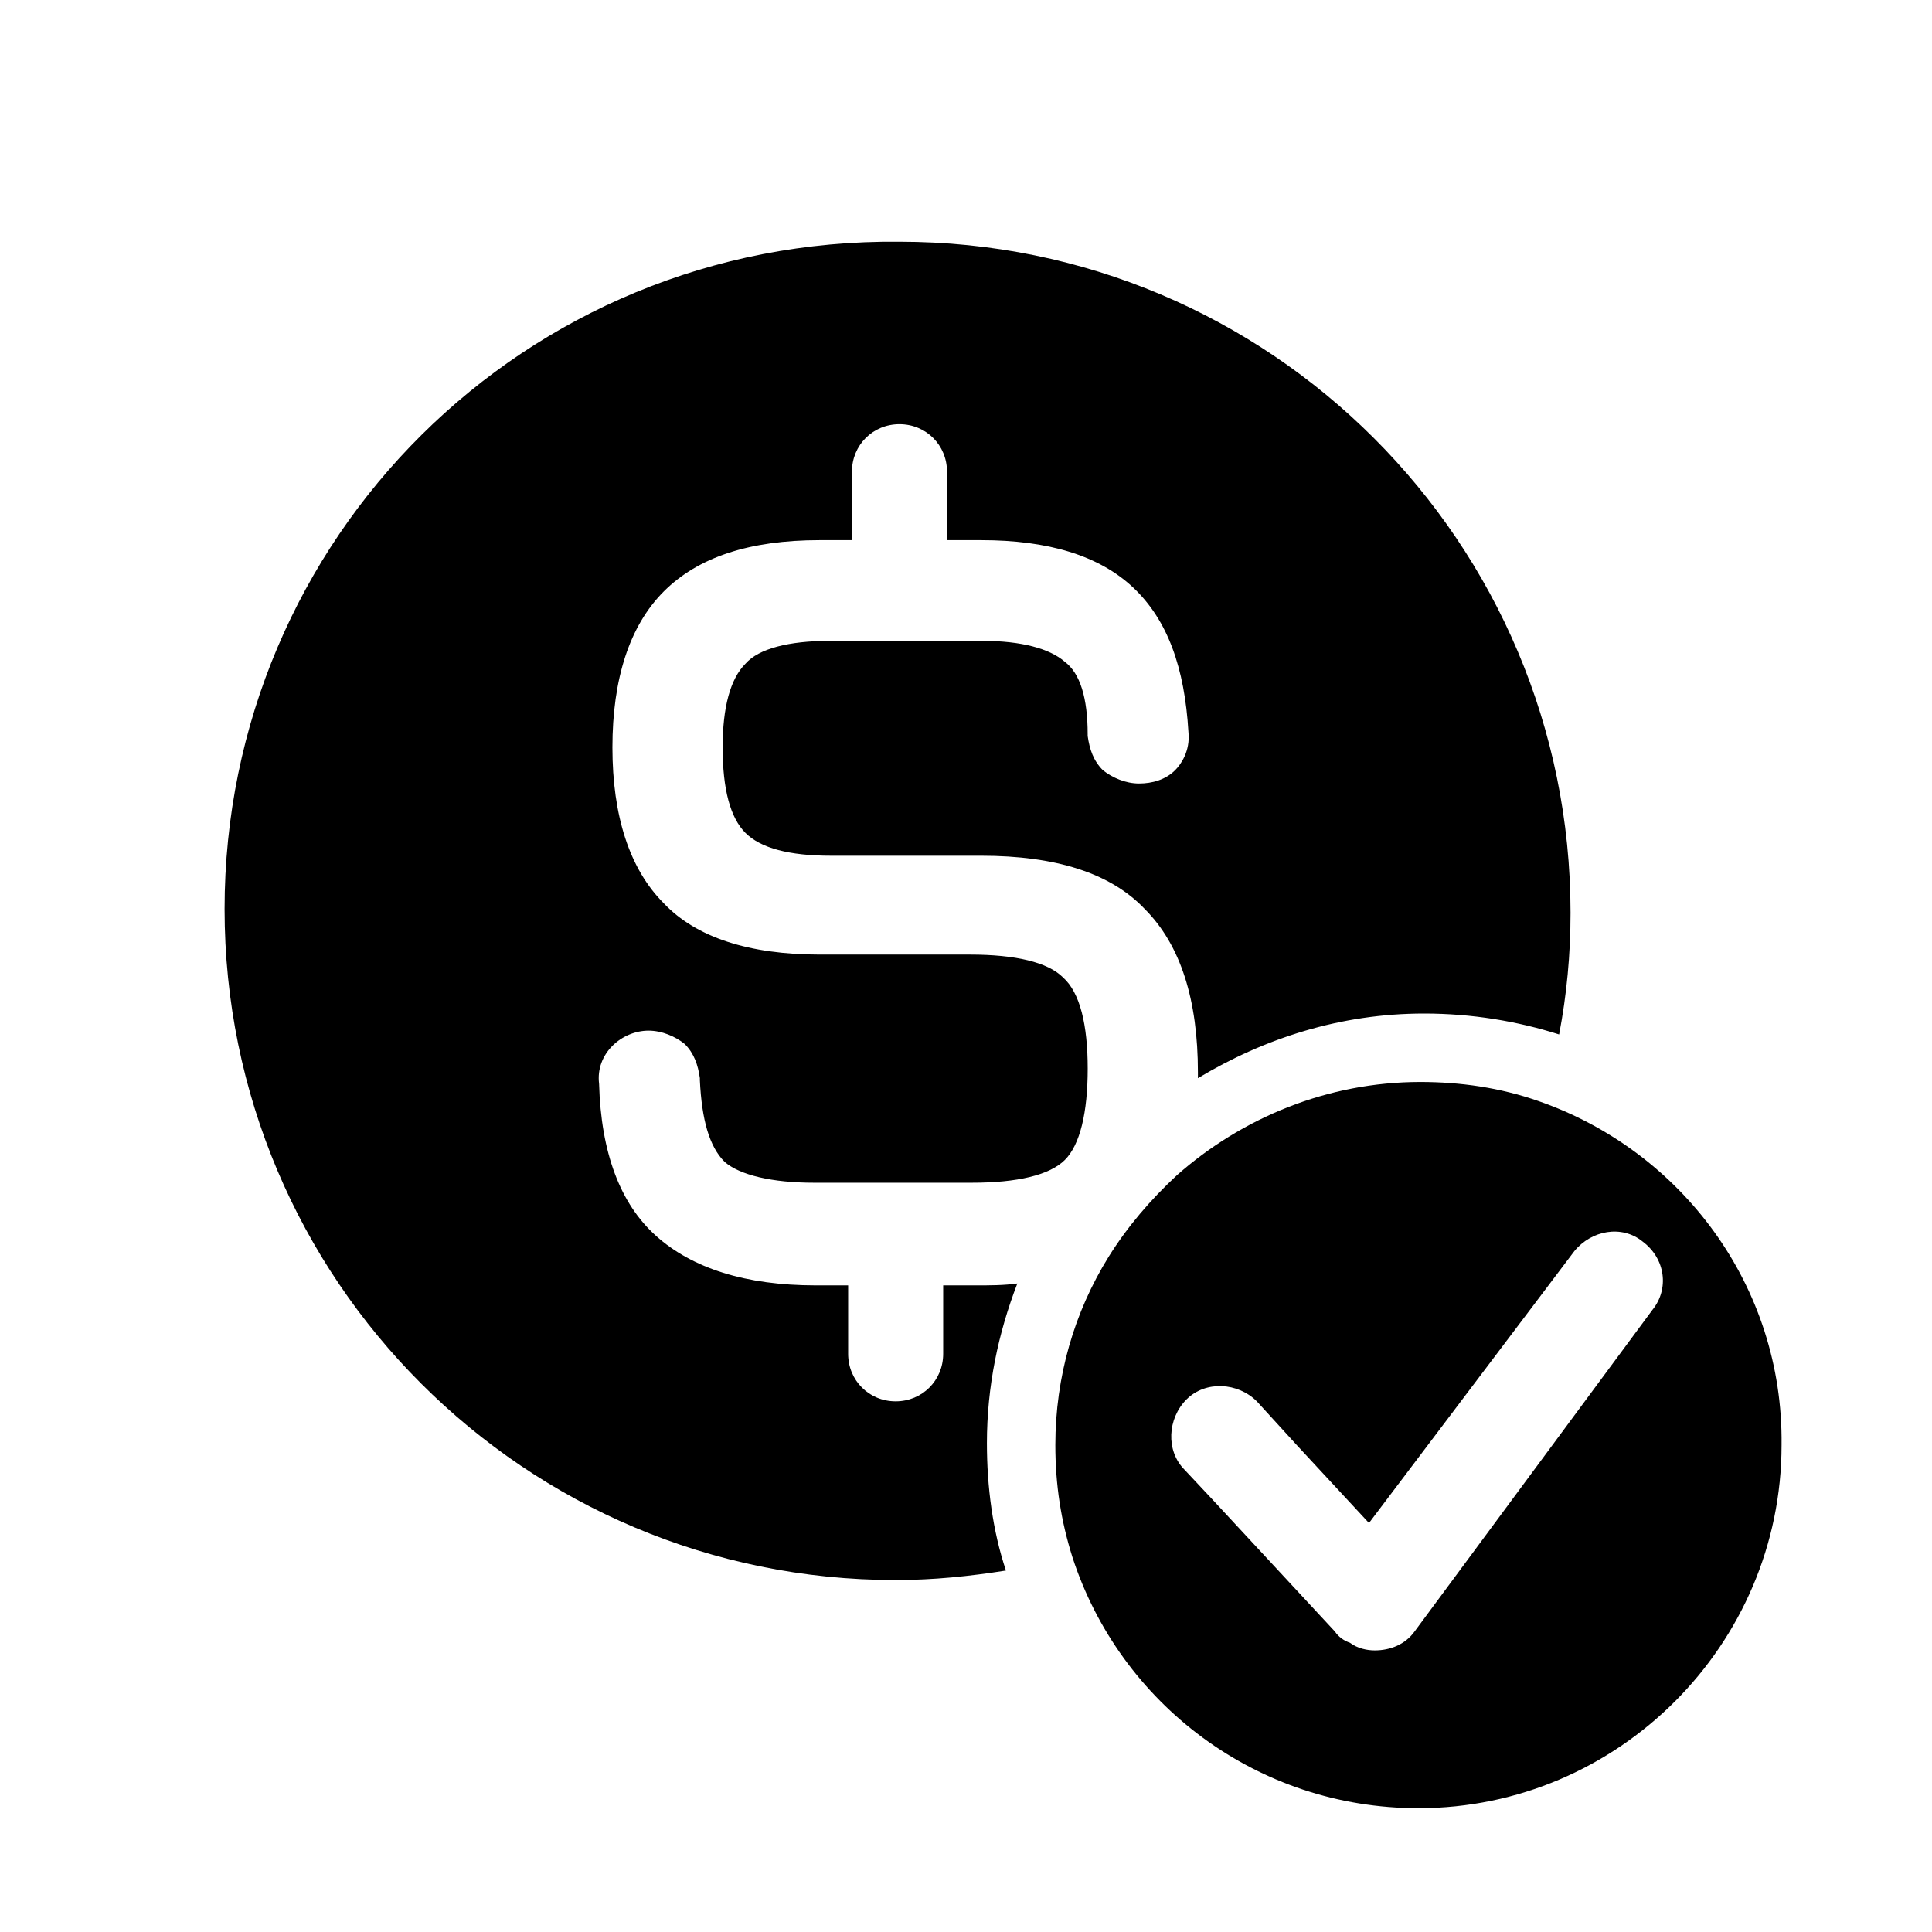
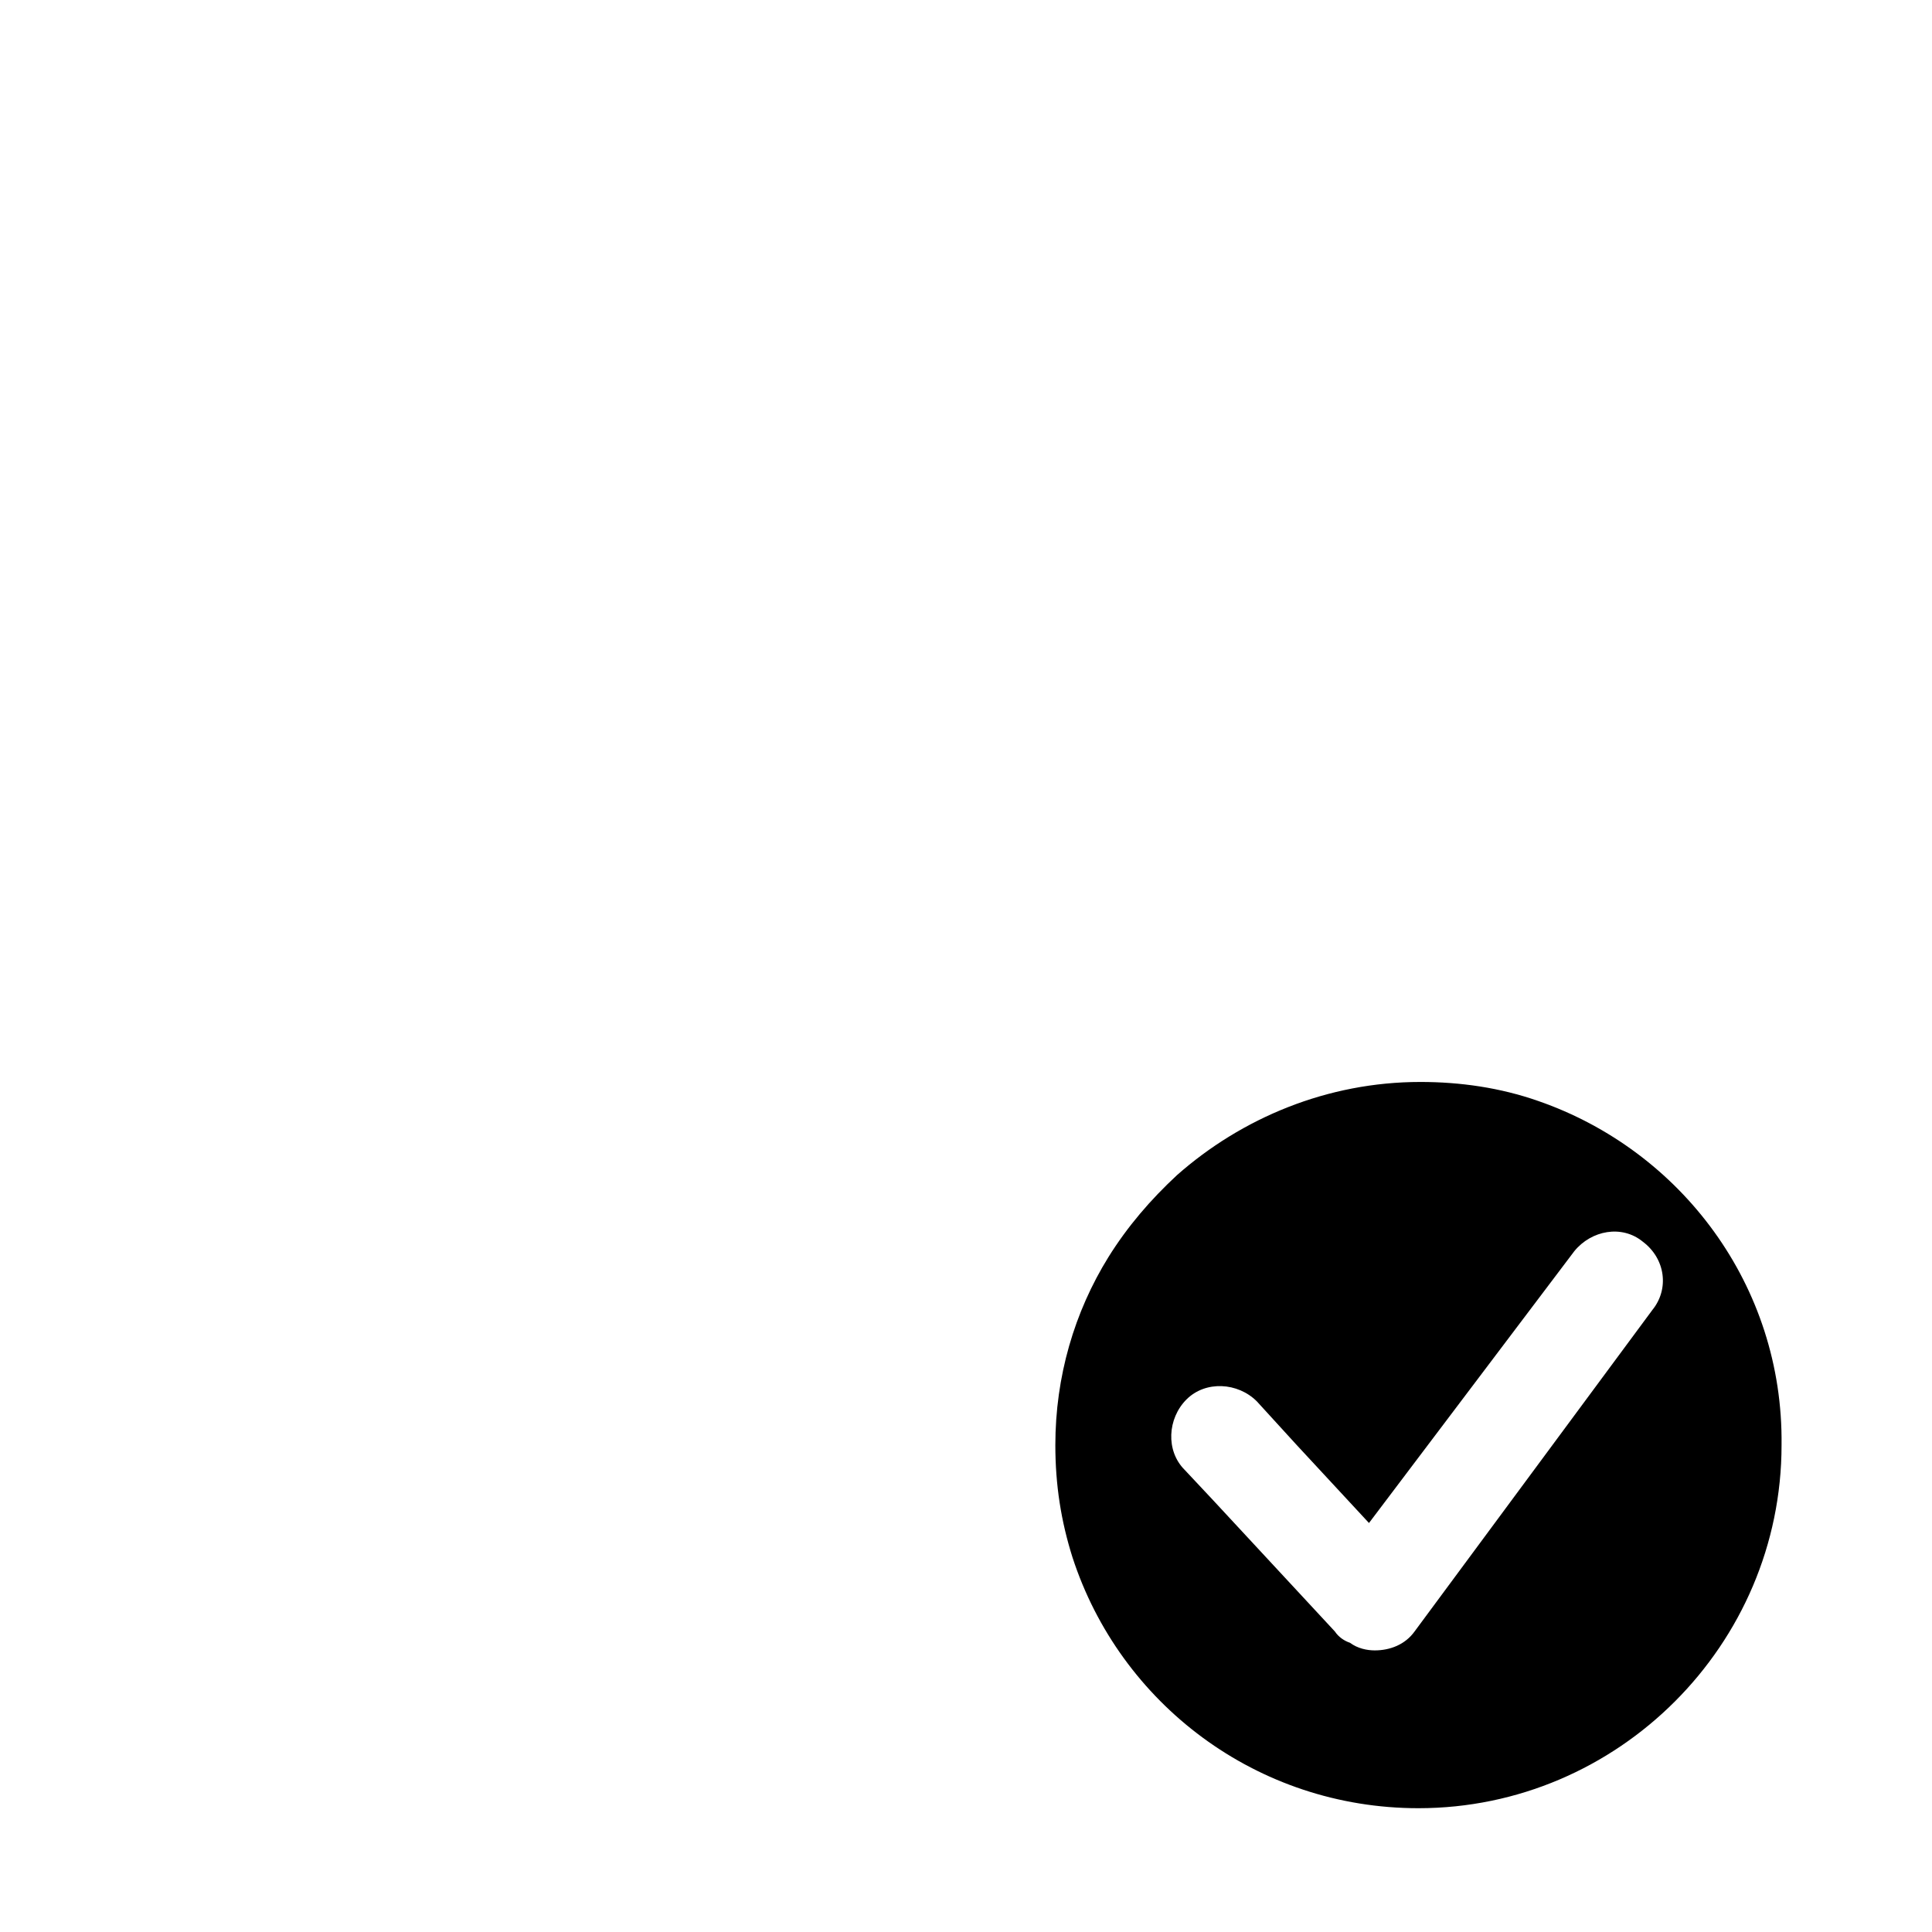
<svg xmlns="http://www.w3.org/2000/svg" fill="#000000" width="800px" height="800px" version="1.1" viewBox="144 144 512 512">
  <g>
-     <path d="m402.52 484.64h-8.566v18.137c0 7.055-5.543 12.594-12.594 12.594-7.055 0-12.594-5.543-12.594-12.594v-18.137h-8.566c-18.641 0-32.746-4.535-42.32-13.098-9.574-8.566-14.609-22.168-15.113-40.305-0.504-4.031 1.008-7.559 3.527-10.078 2.519-2.519 6.047-4.031 9.574-4.031 3.527 0 7.055 1.512 9.574 3.527 2.519 2.519 3.527 5.543 4.031 9.07l-0.004 0.504c0.504 10.578 2.519 17.633 6.551 21.664 4.031 3.527 12.594 5.543 23.68 5.543h41.816c12.09 0 20.656-2.016 24.688-6.047s6.047-12.594 6.047-24.184c0-11.586-2.016-20.152-6.551-24.184-4.031-4.031-12.594-6.047-24.688-6.047h-39.801c-18.641 0-32.746-4.535-41.312-13.602-9.07-9.07-13.602-23.176-13.602-41.312 0-18.137 4.535-32.242 13.602-41.312 9.07-9.07 22.672-13.602 41.312-13.602h8.562v-18.137c0-7.055 5.543-12.594 12.594-12.594 7.055 0 12.598 5.539 12.598 12.594v18.137h9.07c17.633 0 31.234 4.031 40.305 12.594 9.07 8.566 13.602 21.16 14.609 38.289 0.504 5.039-2.016 8.566-3.527 10.078-2.519 2.519-6.047 3.527-9.574 3.527s-7.055-1.512-9.574-3.527c-2.519-2.519-3.527-5.543-4.031-9.07v-0.504c0-9.574-2.016-16.121-6.047-19.145-4.031-3.527-11.586-5.543-21.664-5.543h-40.809c-10.578 0-18.641 2.016-22.168 6.047-4.031 4.031-6.047 11.586-6.047 22.168 0 11.082 2.016 18.641 6.047 22.672s11.586 6.047 22.672 6.047h39.801c19.648 0 34.258 4.535 43.328 14.105 9.574 9.574 14.105 24.184 14.105 43.328v1.512c17.633-10.578 37.785-17.129 59.953-17.129 12.594 0 24.688 2.016 35.77 5.543 2.016-10.578 3.023-21.16 3.023-32.242 0-98.242-79.602-177.84-177.84-177.84-99.246-1.012-178.85 78.59-178.85 176.83 0 98.242 79.602 177.84 177.84 177.84 10.078 0 19.648-1.008 29.223-2.519-3.527-10.578-5.039-22.168-5.039-33.754 0-15.113 3.023-29.223 8.062-42.32-3.527 0.504-7.055 0.504-11.086 0.504z" />
    <path d="m551.64 435.77c-10.078-3.527-20.656-5.039-31.234-5.039-24.688 0-47.359 9.574-64.488 24.688-7.055 6.551-13.098 13.602-18.137 21.664-9.07 14.609-14.105 31.738-14.105 49.879 0 10.578 1.512 20.152 4.535 29.727 12.594 38.793 48.871 66.504 91.691 66.504 52.898 0 96.227-43.328 96.227-96.227 0.504-42.328-26.703-78.098-64.488-91.195zm30.23 55.418-62.977 85.145c-2.519 3.527-6.551 5.039-10.578 5.039-2.016 0-4.535-0.504-6.551-2.016-1.512-0.504-3.023-1.512-4.031-3.023l-32.246-34.762-7.559-8.062c-5.039-5.039-4.535-13.602 0.504-18.641 5.039-5.039 13.602-4.535 18.641 0.504l10.578 11.586 19.145 20.656 54.418-72.043c4.535-5.543 12.594-7.055 18.137-2.519 6.047 4.535 7.051 12.594 2.519 18.137z" />
  </g>
</svg>